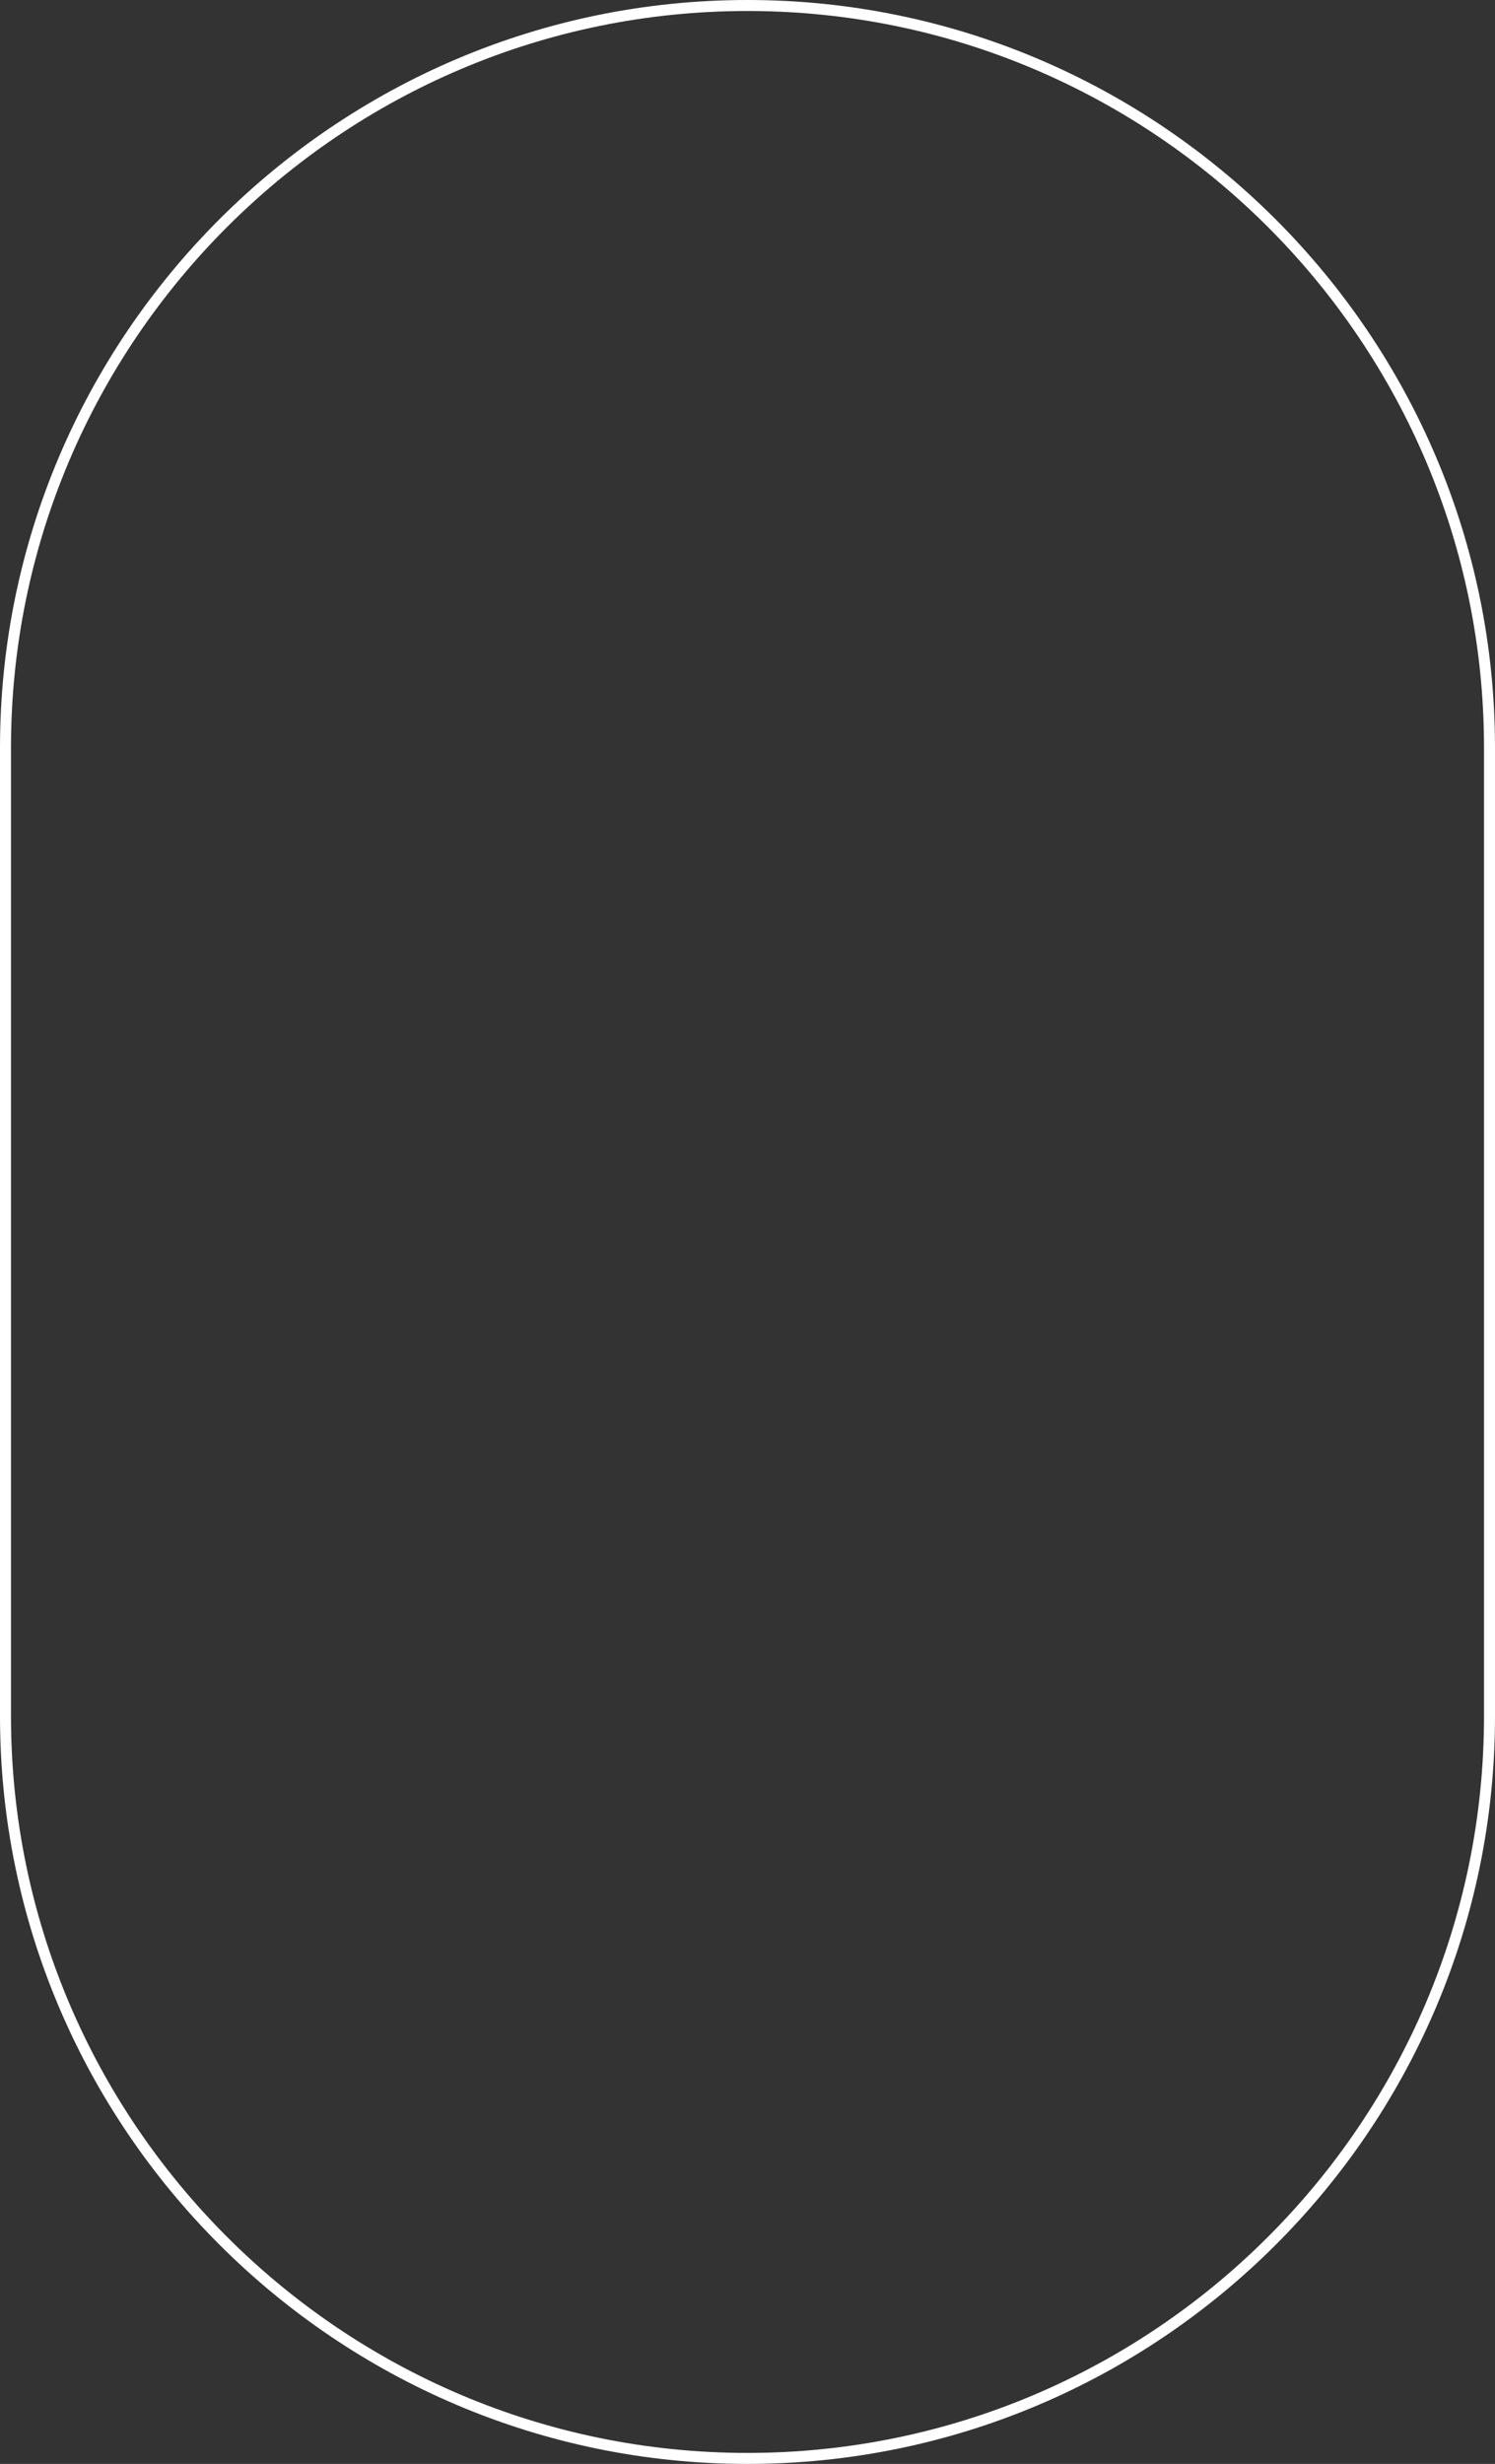
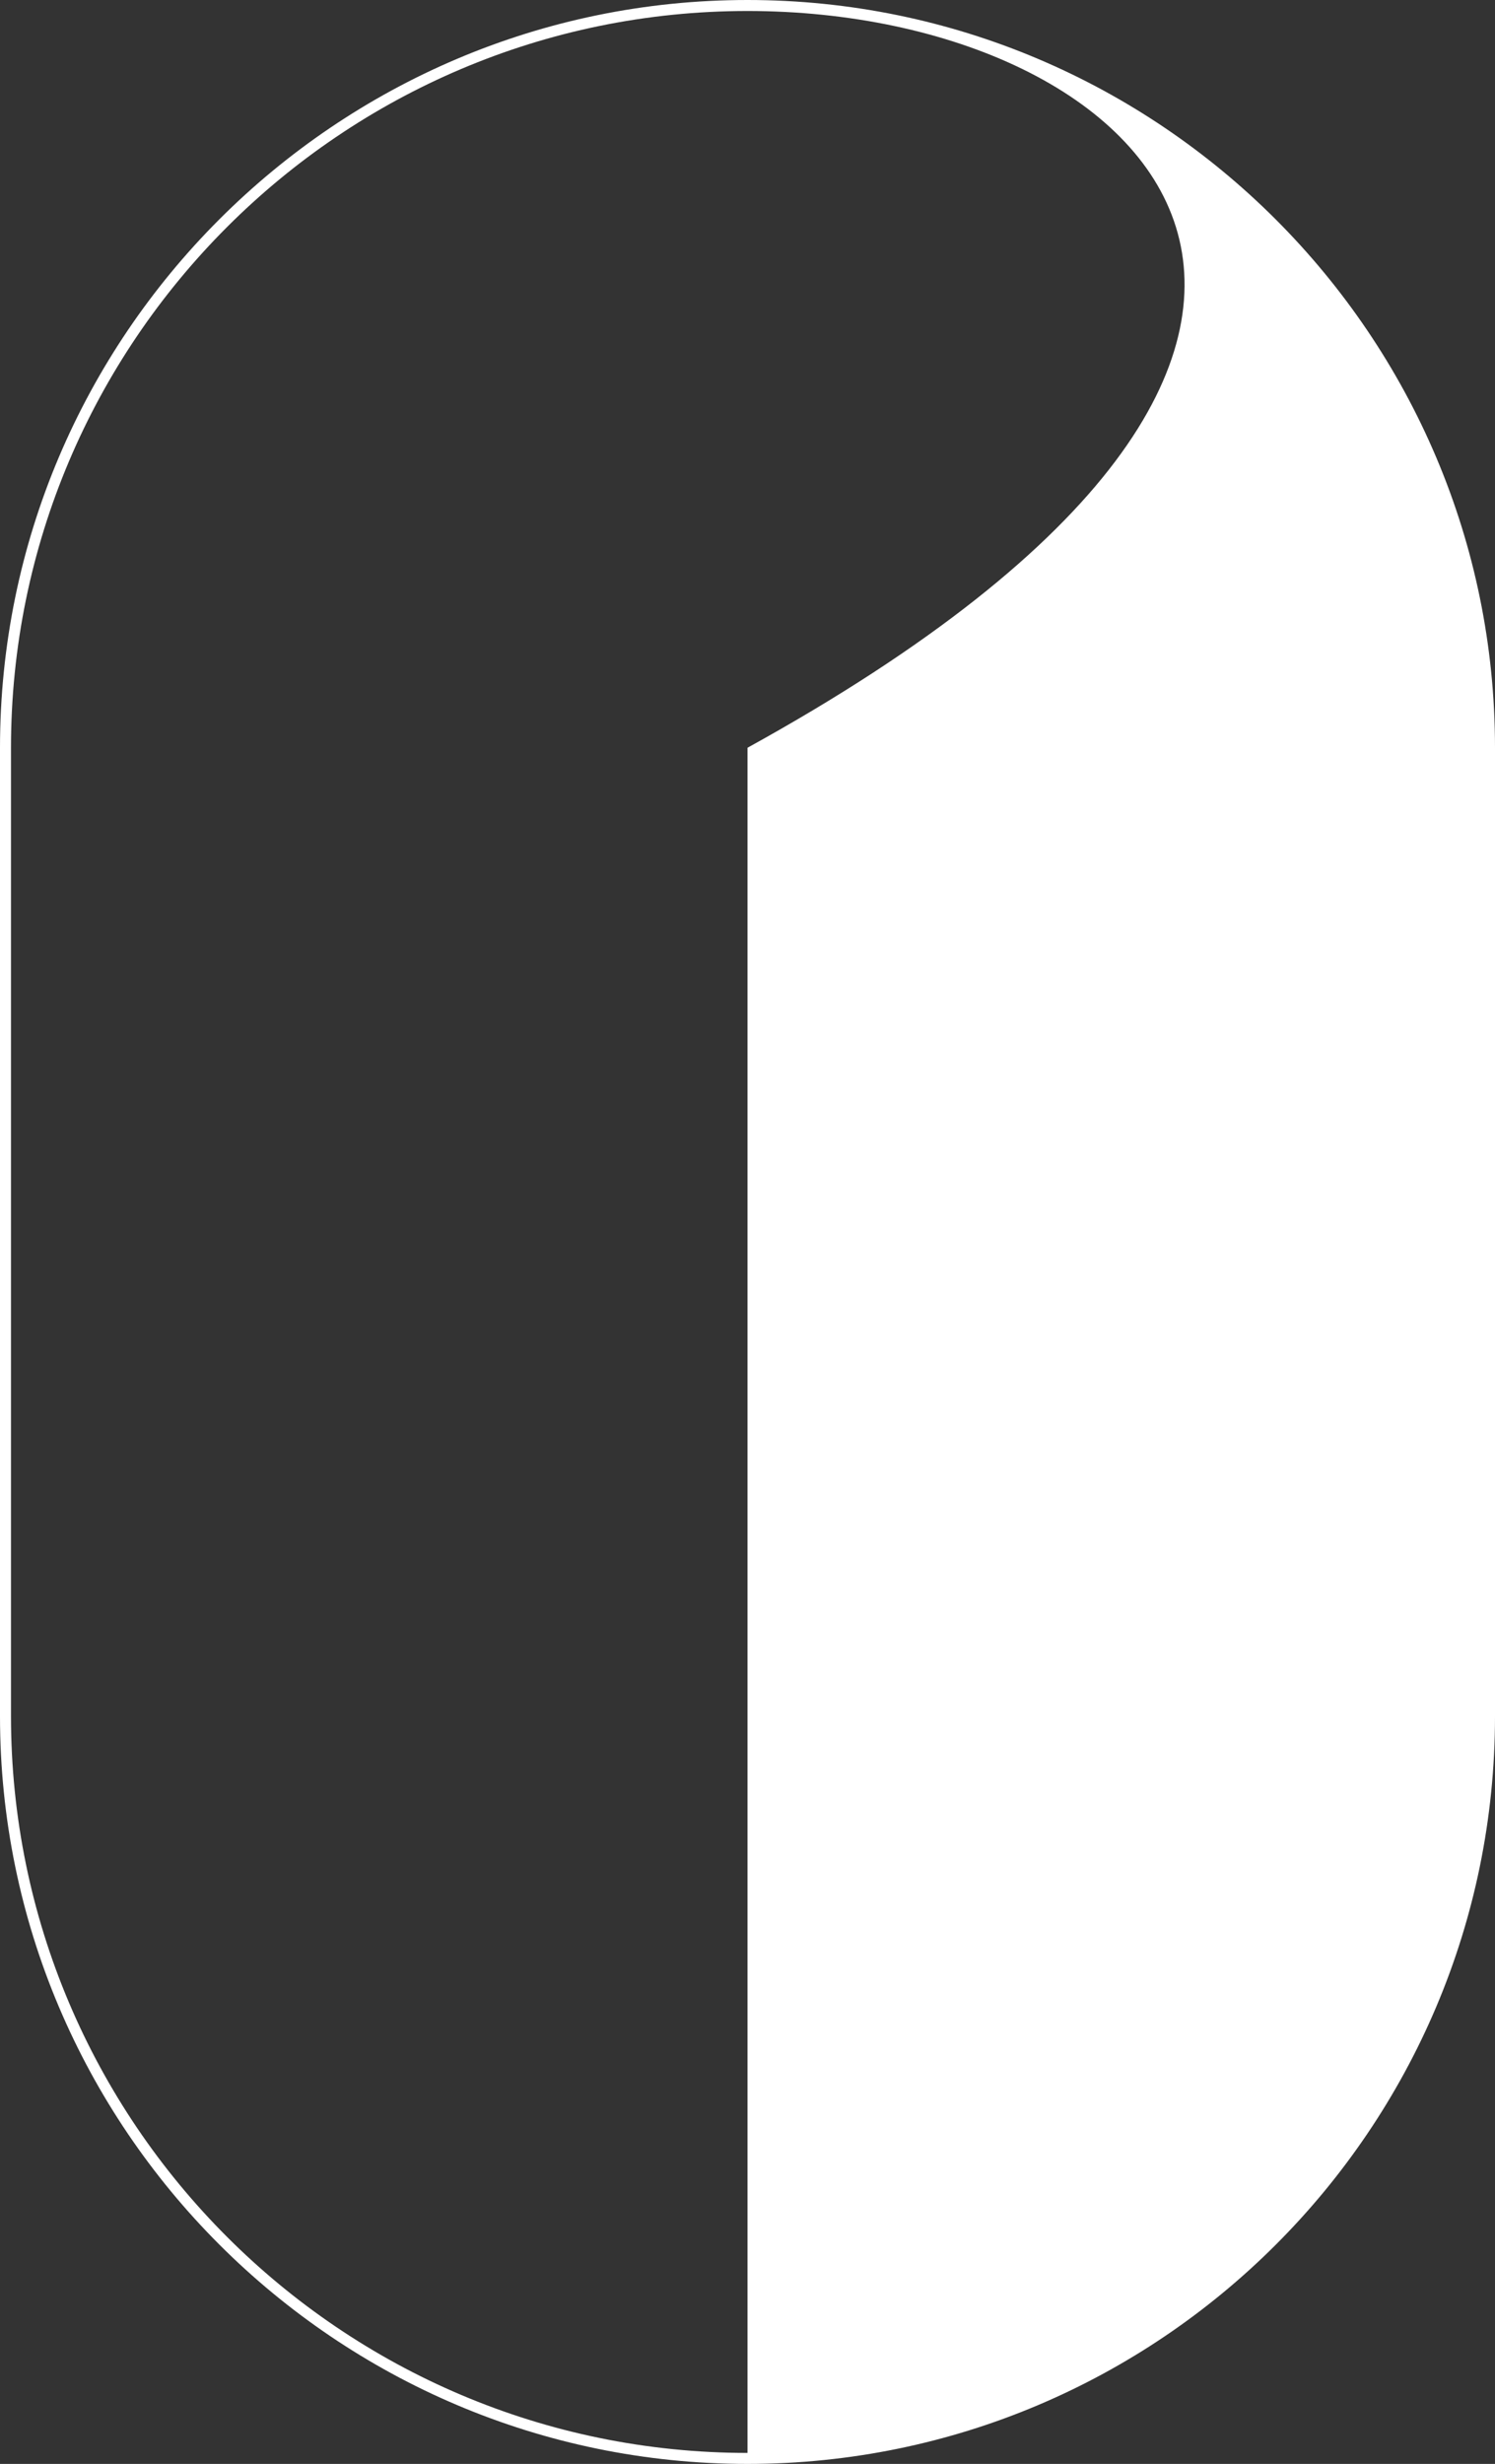
<svg xmlns="http://www.w3.org/2000/svg" fill="#000000" height="336.1" preserveAspectRatio="xMidYMid meet" version="1" viewBox="0.0 0.0 204.0 336.1" width="204" zoomAndPan="magnify">
  <rect x="0.0" y="0.0" width="204.0" height="336.1" fill="#333333" stroke="none" />
  <g id="change1_1">
-     <path d="M102,336.1c-56.2,0-102-45.8-102-102V102C0,45.8,45.8,0,102,0s102,45.8,102,102v132.1 C204,290.4,158.2,336.1,102,336.1z M102,1.5C46.6,1.5,1.5,46.6,1.5,102v132.1c0,55.4,45.1,100.5,100.5,100.5s100.5-45.1,100.5-100.5 V102C202.5,46.6,157.4,1.5,102,1.5z" fill="#ffffff" />
+     <path d="M102,336.1c-56.2,0-102-45.8-102-102V102C0,45.8,45.8,0,102,0s102,45.8,102,102v132.1 C204,290.4,158.2,336.1,102,336.1z M102,1.5C46.6,1.5,1.5,46.6,1.5,102v132.1c0,55.4,45.1,100.5,100.5,100.5V102C202.5,46.6,157.4,1.5,102,1.5z" fill="#ffffff" />
  </g>
</svg>